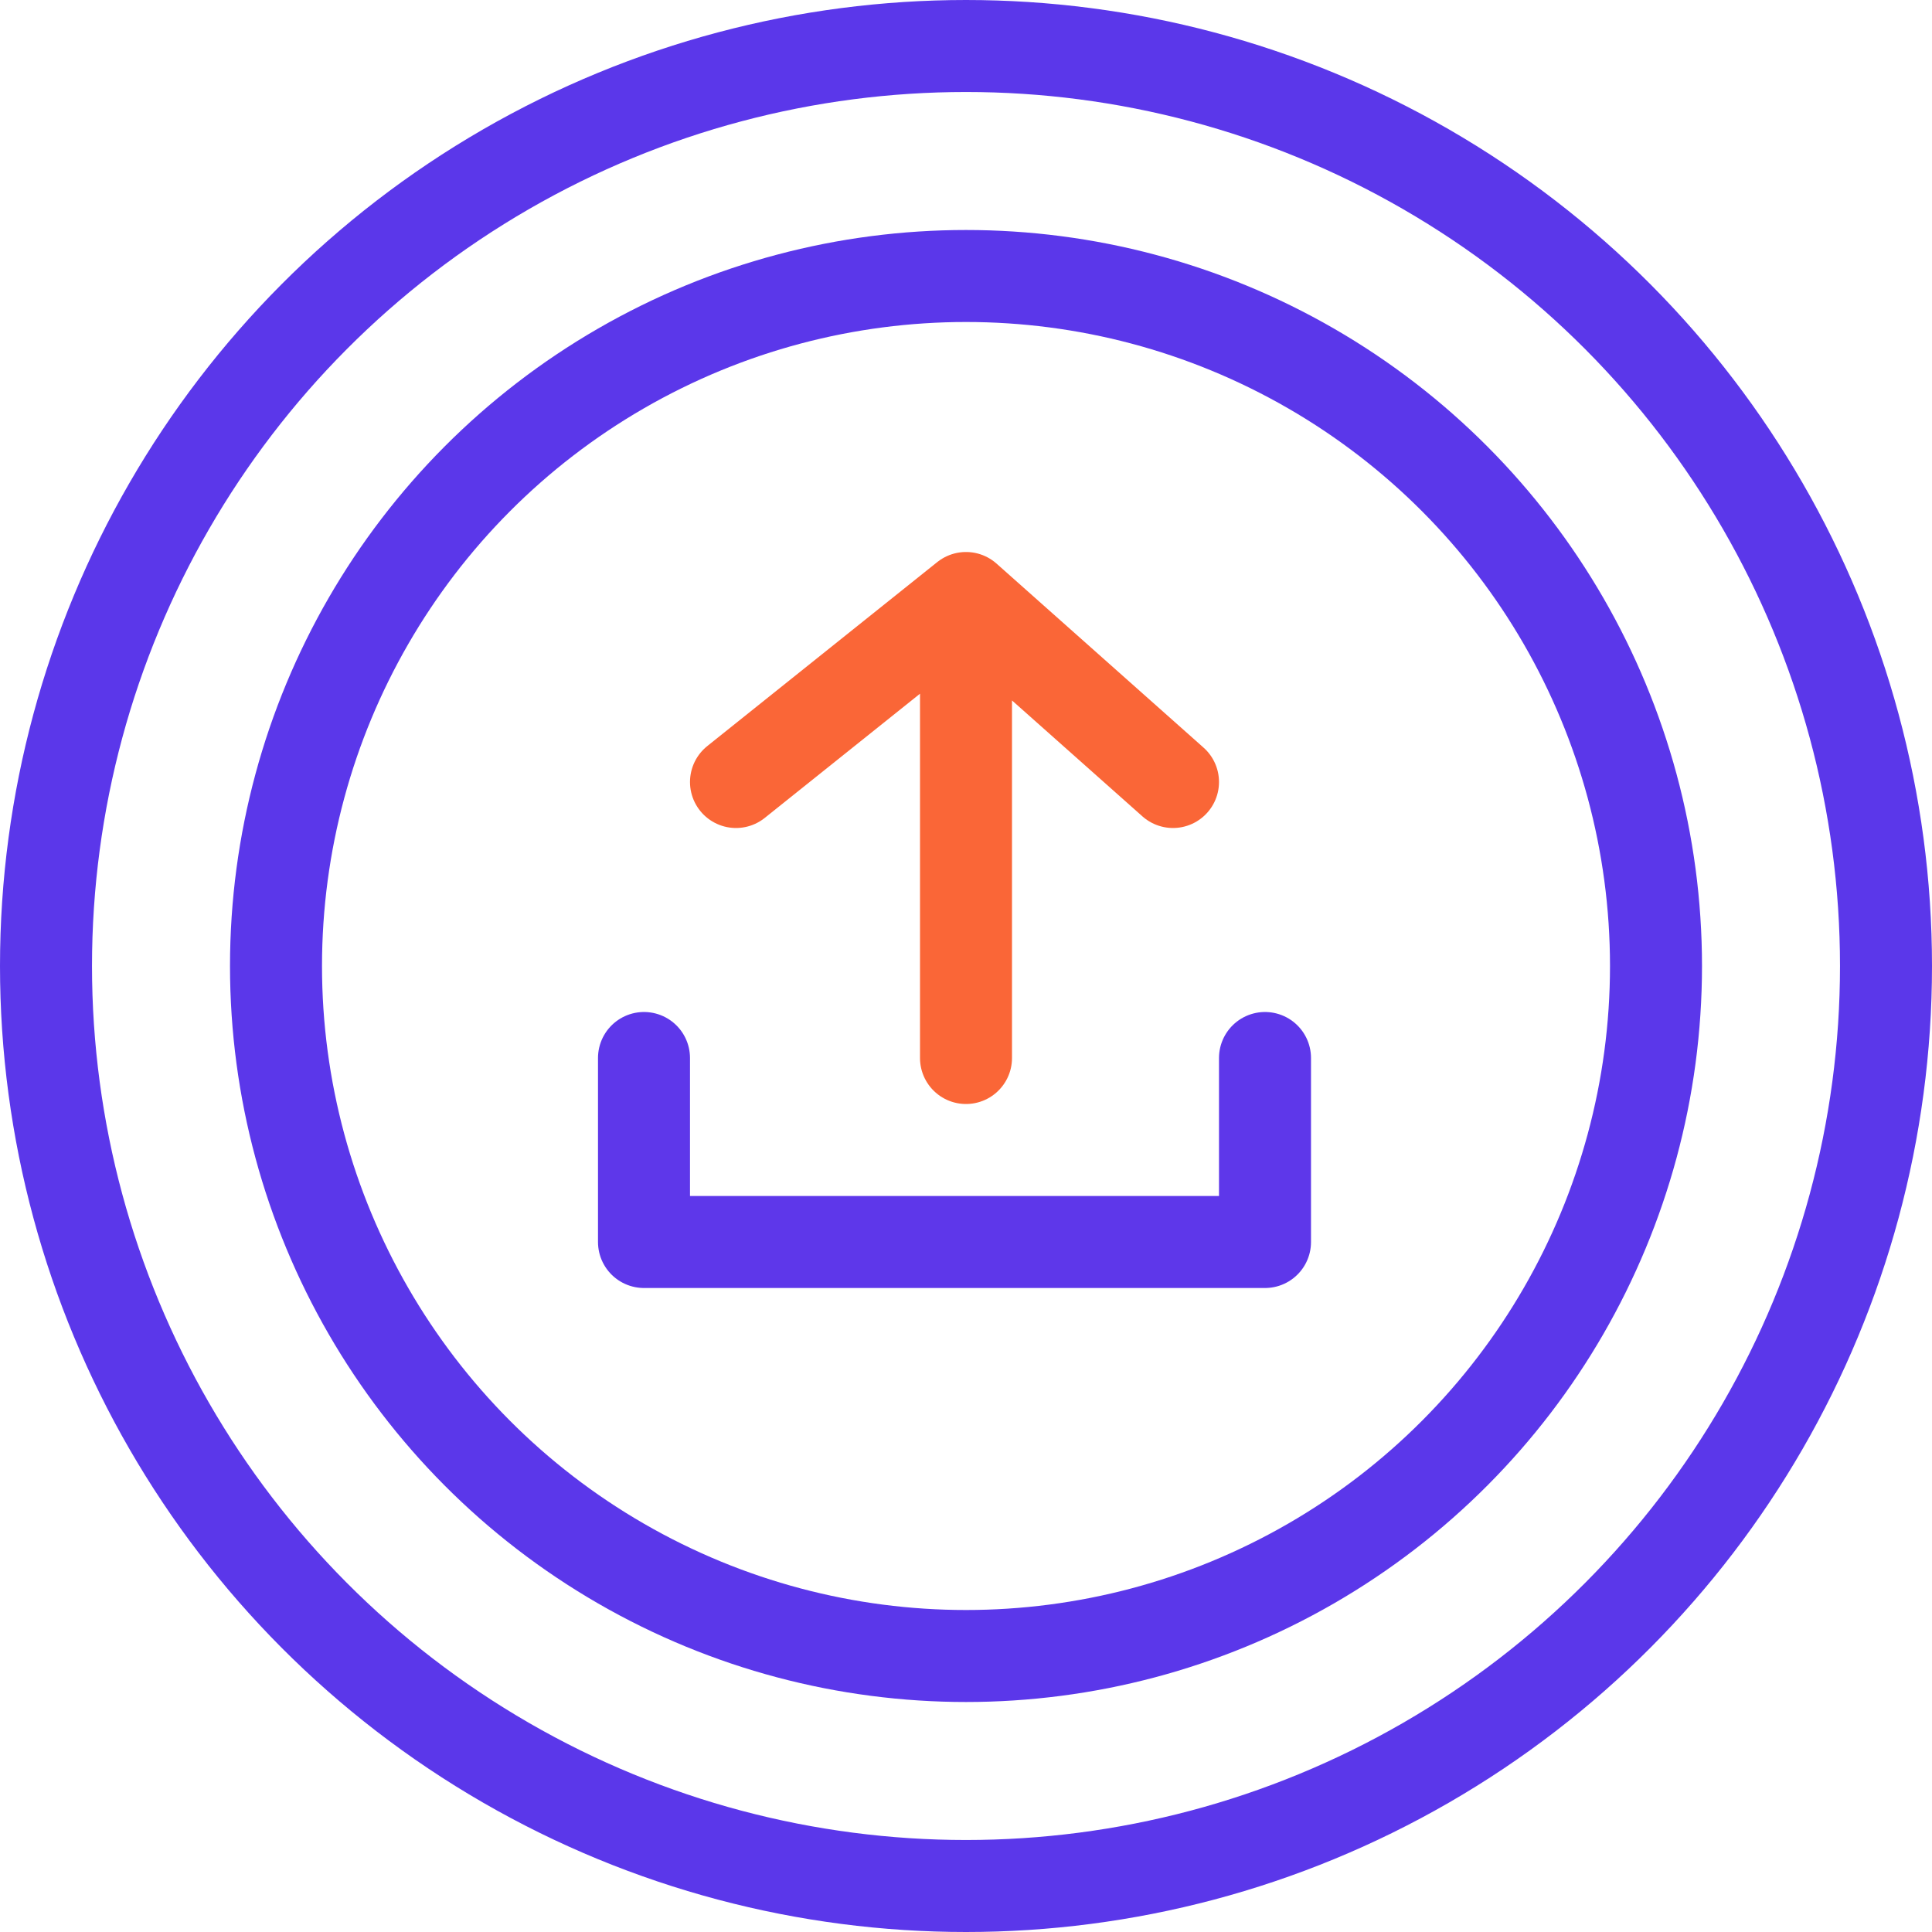
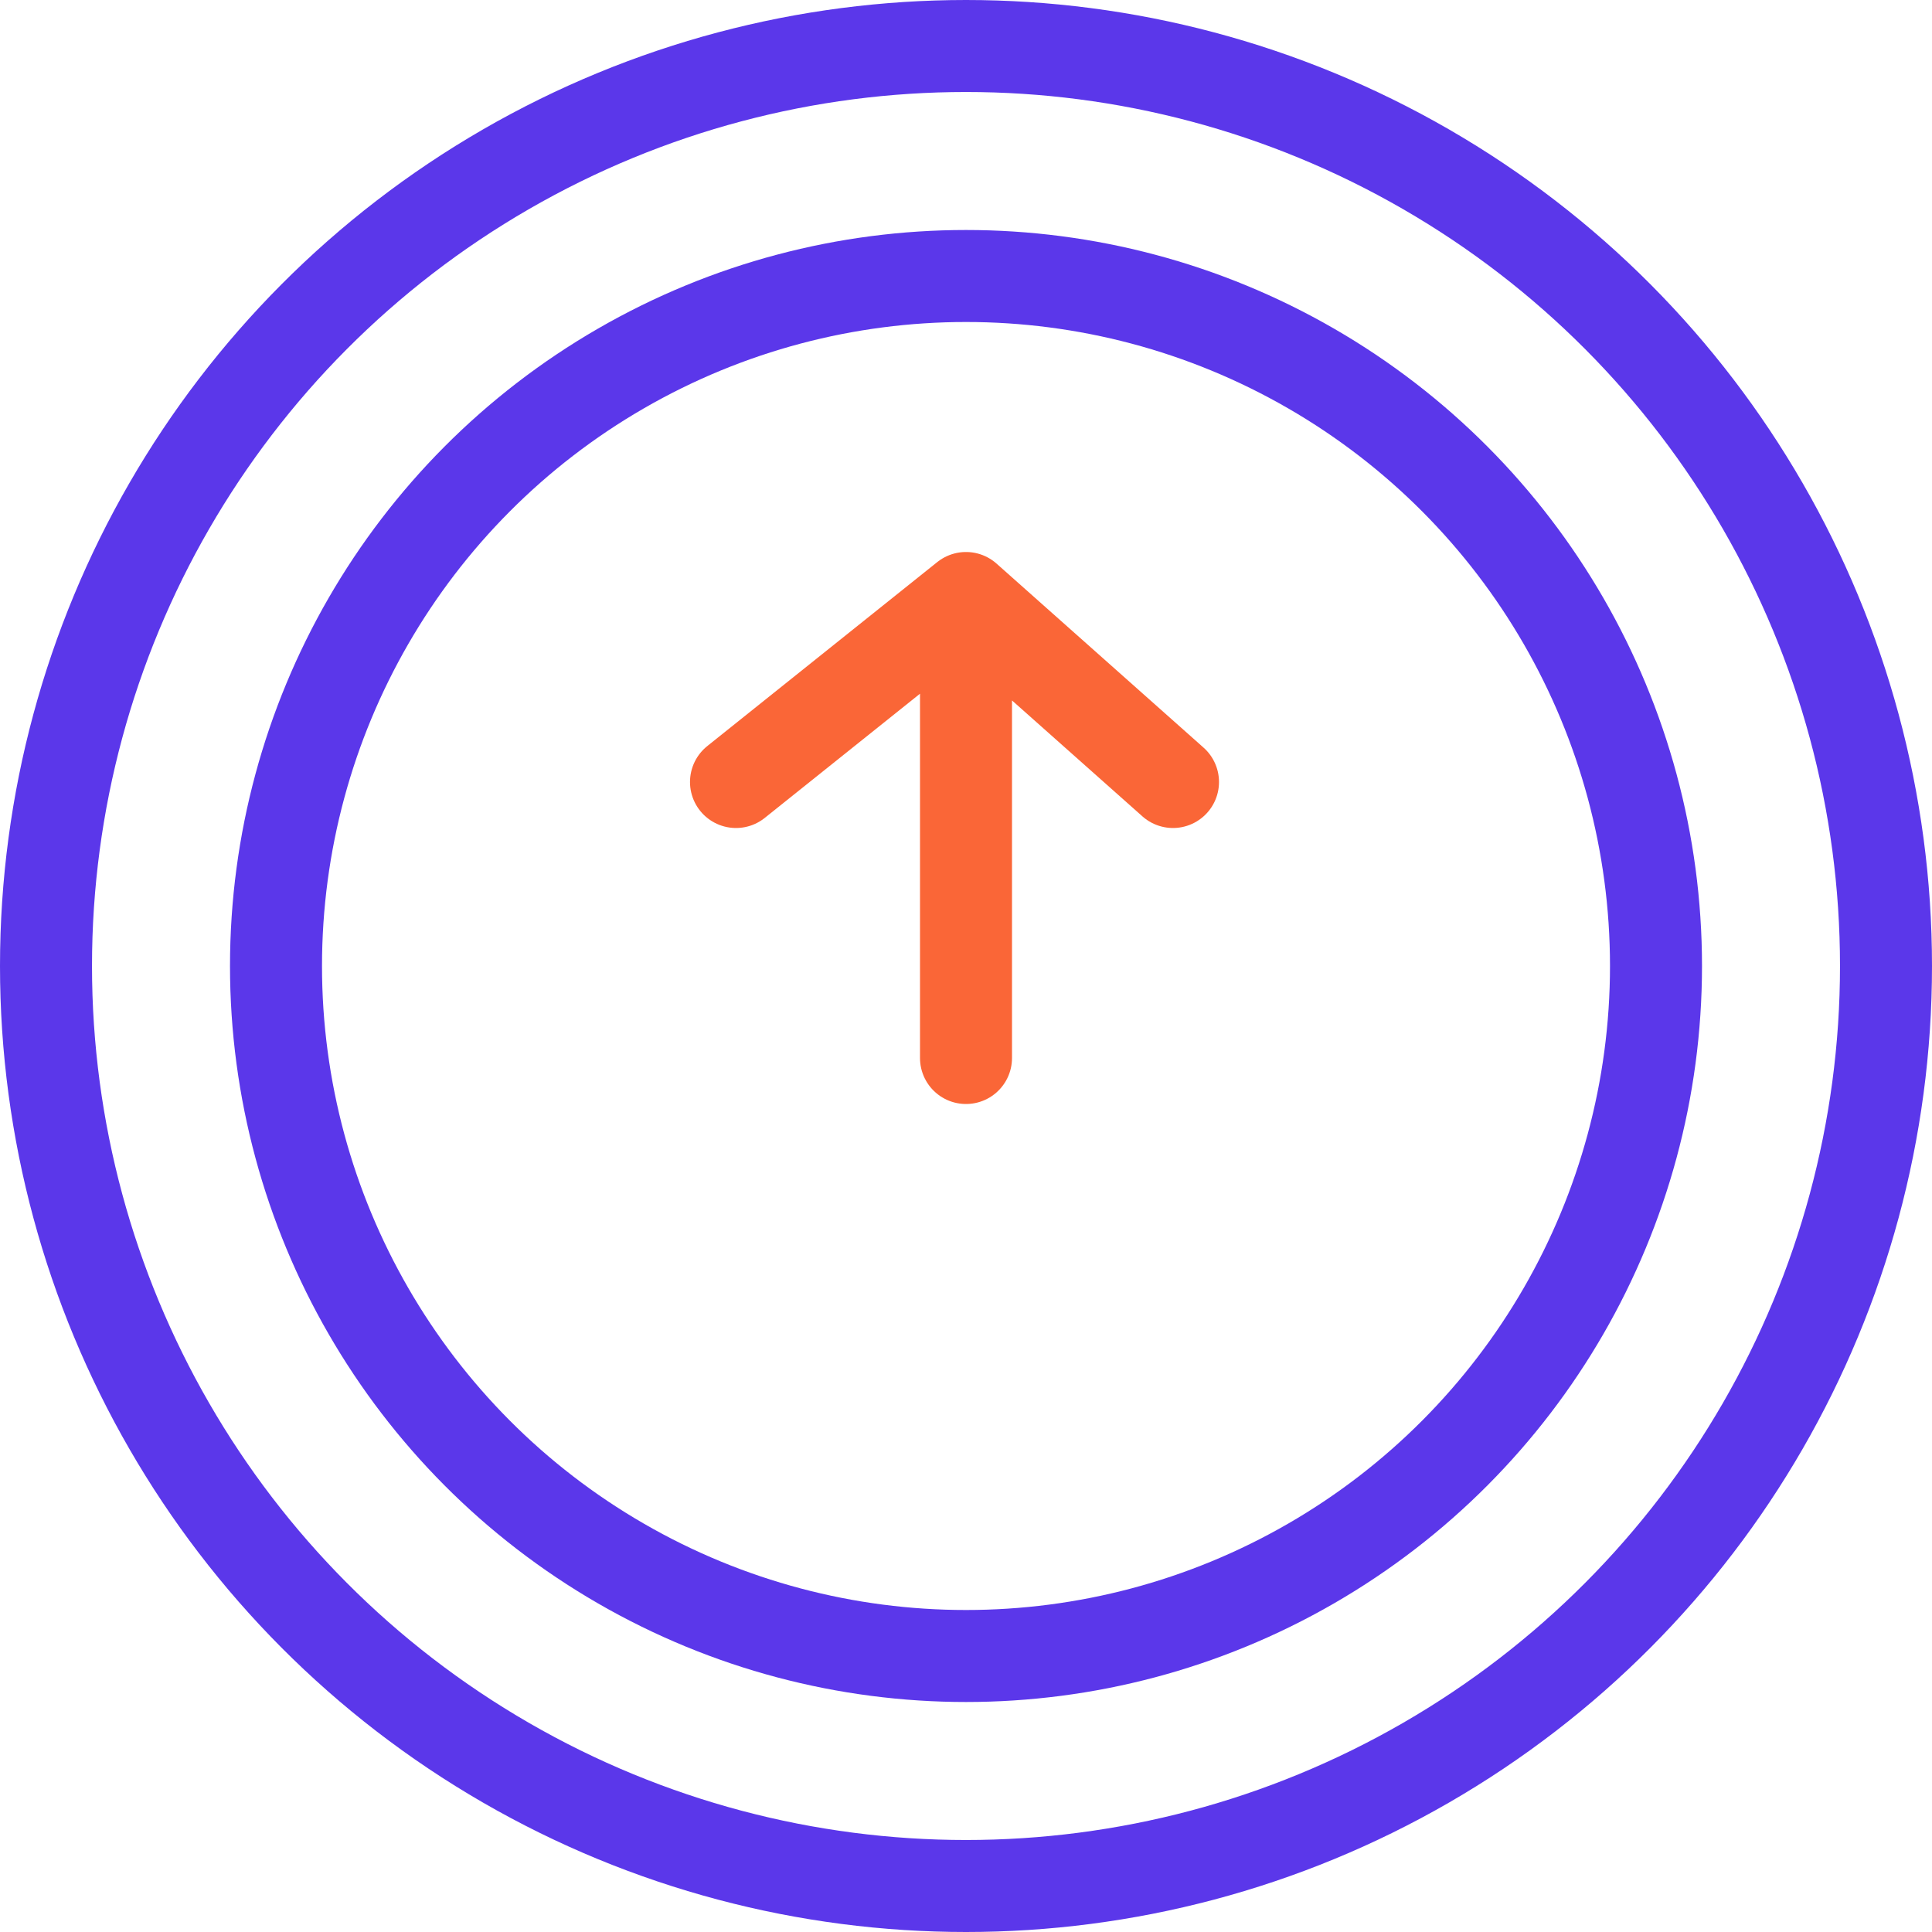
<svg xmlns="http://www.w3.org/2000/svg" width="42" height="42" viewBox="0 0 42 42" fill="none">
  <circle cx="21" cy="21" r="20" stroke="#5B37EA" stroke-width="2" />
  <circle cx="21" cy="21" r="15" stroke="#5B37EA" stroke-width="2" />
  <path d="M16 17L21 13M21 13L25.5 17M21 13V23" stroke="#FA6637" stroke-width="2" stroke-linecap="round" stroke-linejoin="round" />
-   <path d="M14 23V27H27.5V23" stroke="#5E37EA" stroke-width="2" stroke-linecap="round" stroke-linejoin="round" />
</svg>